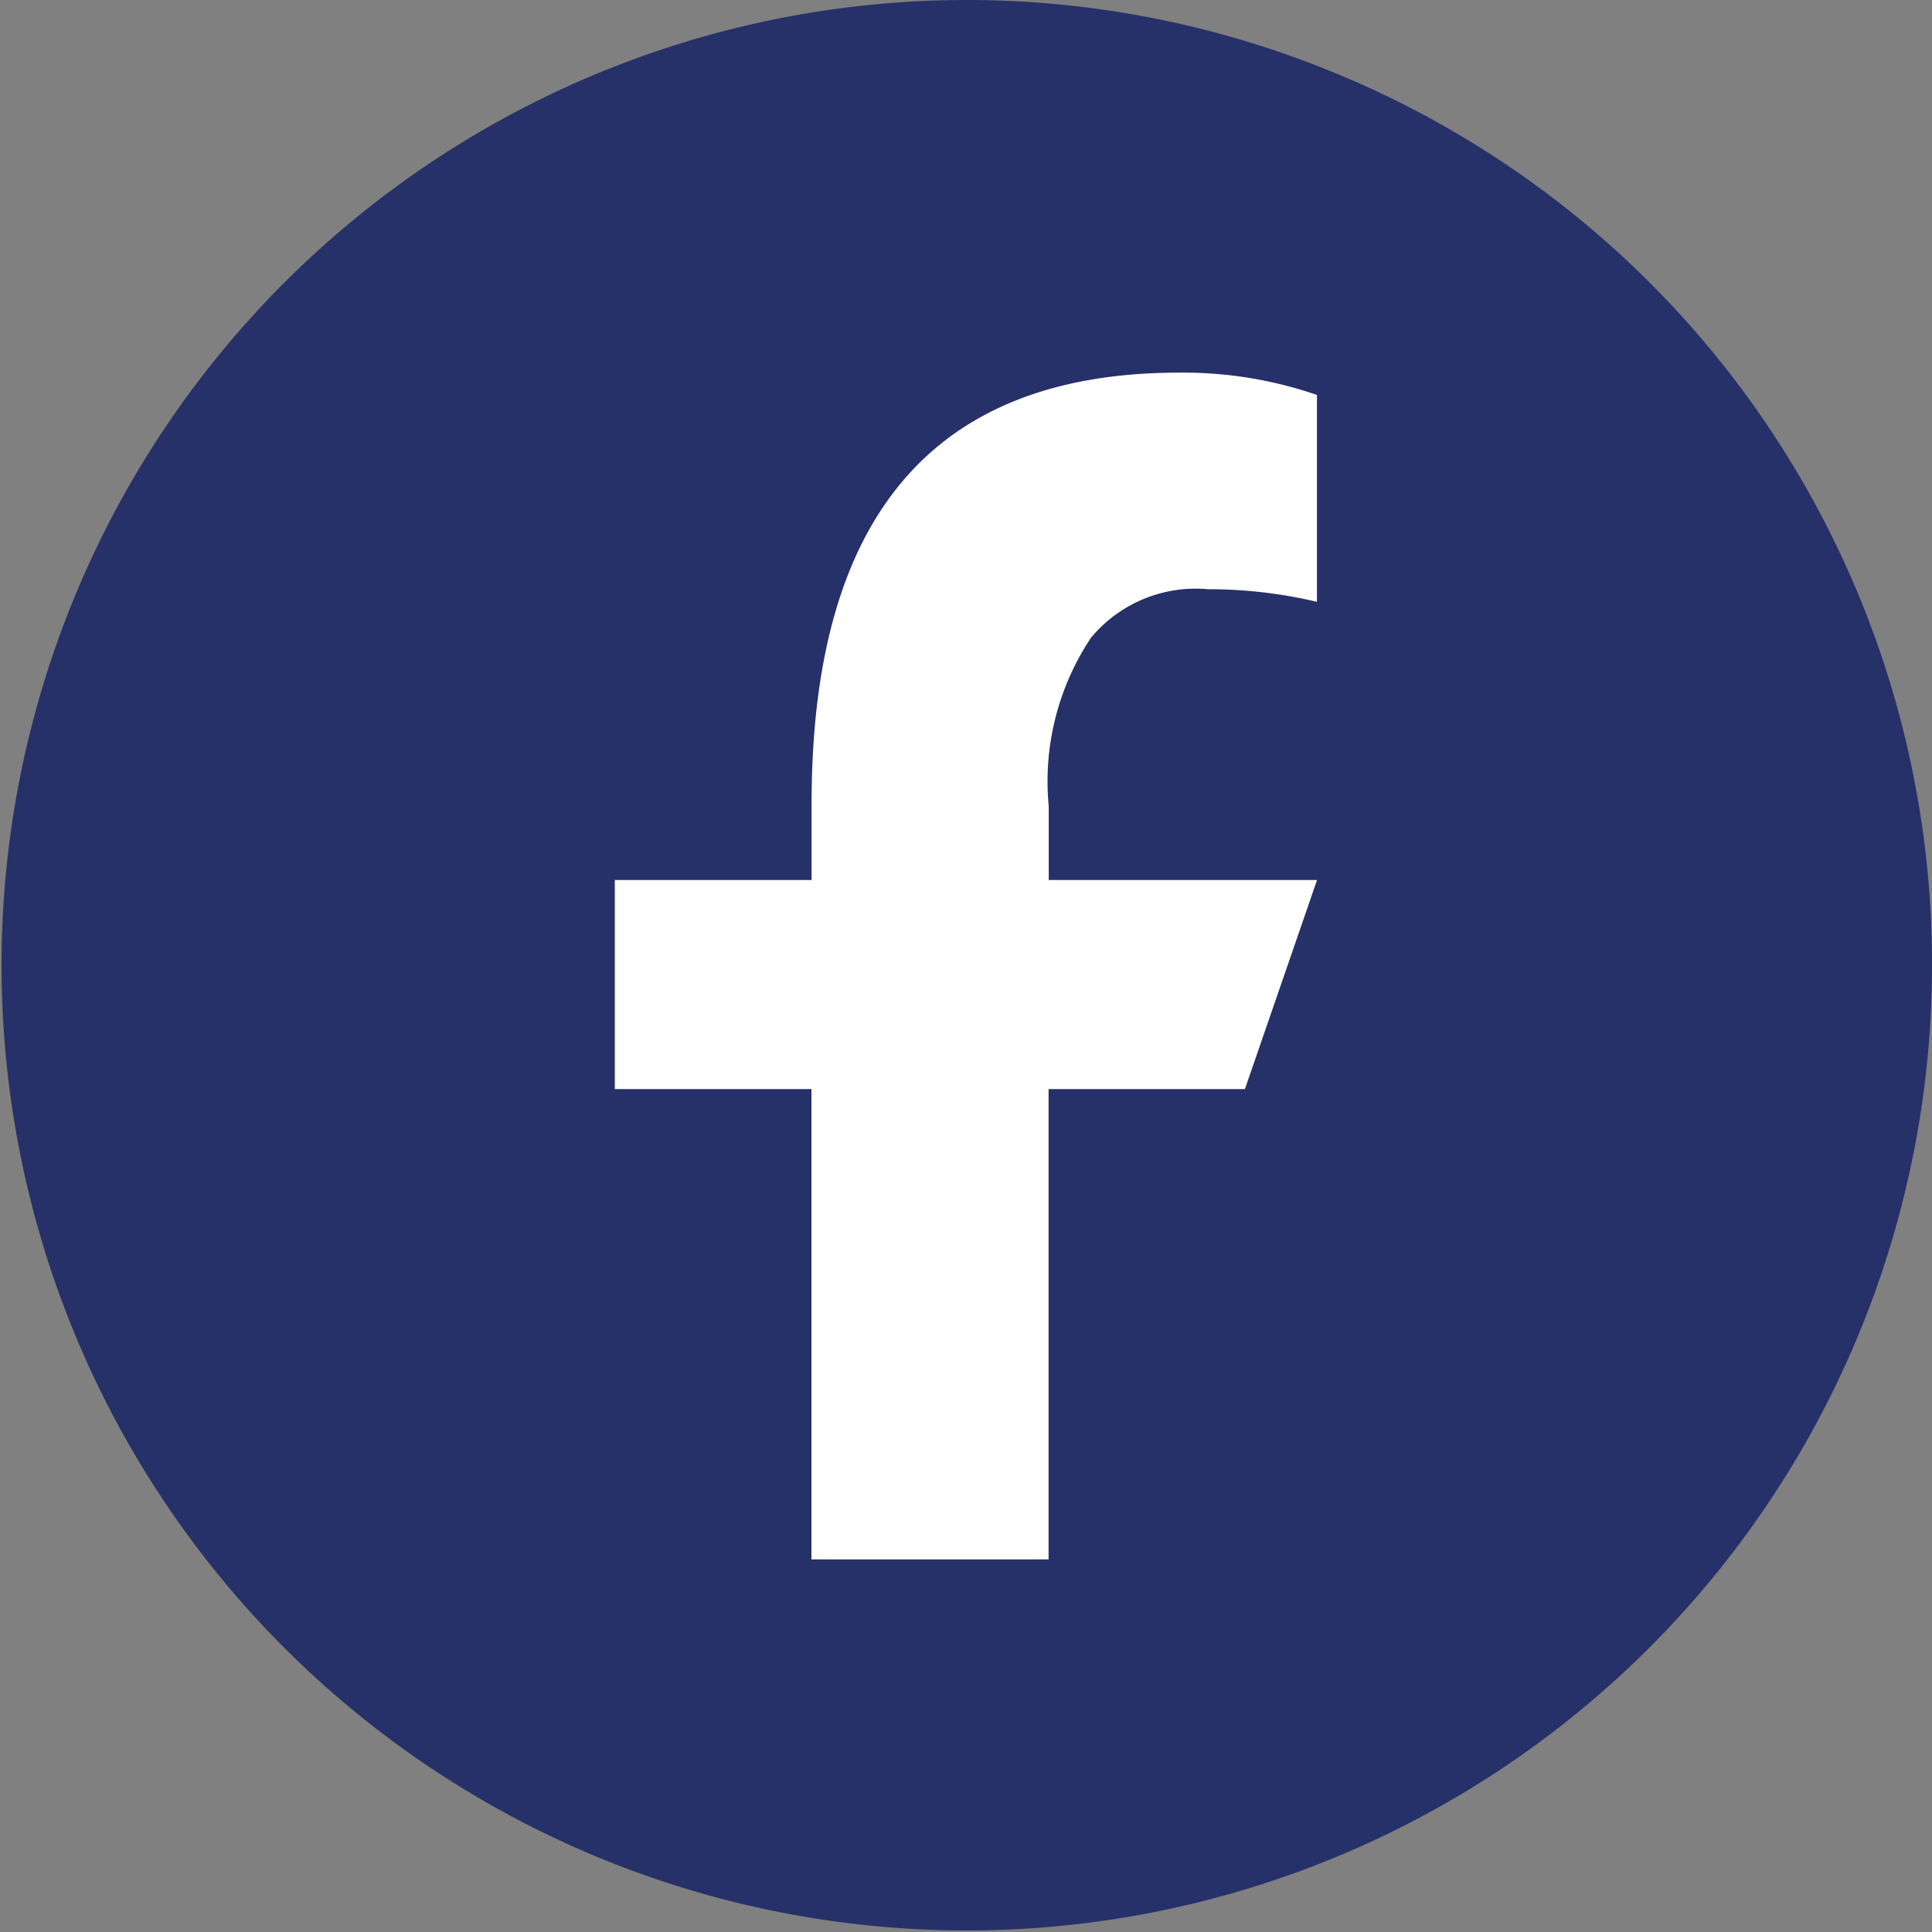
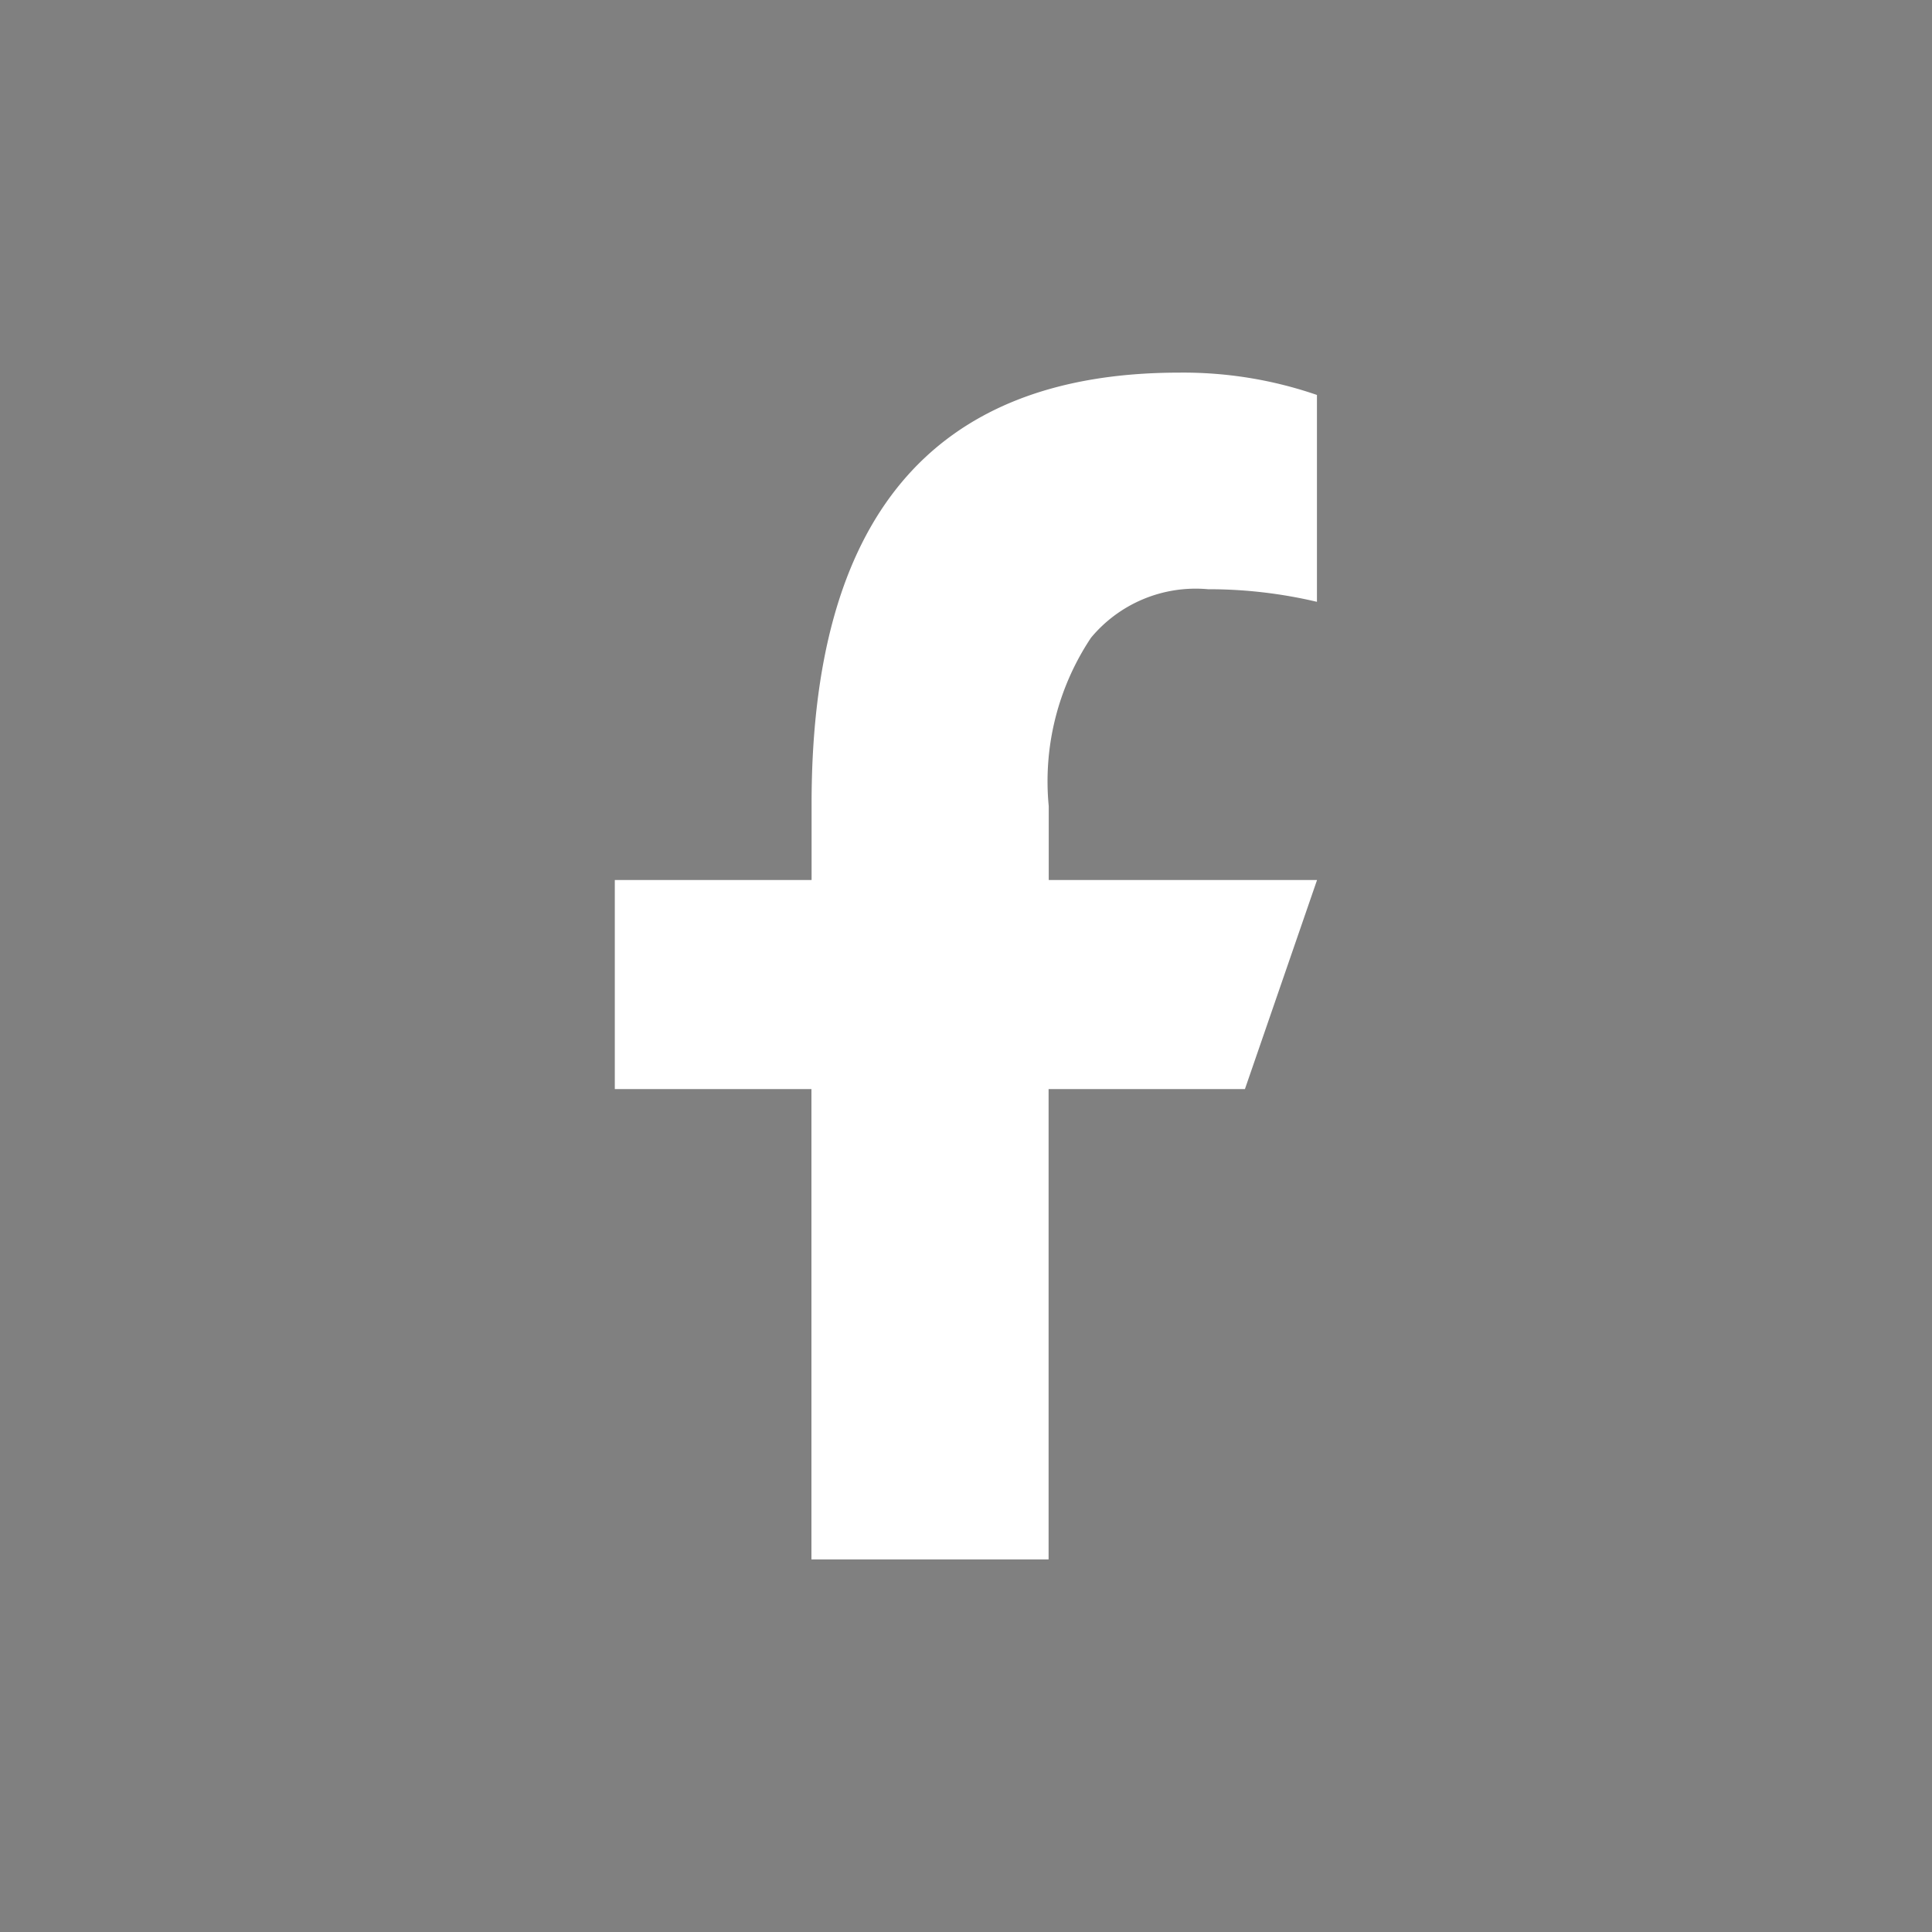
<svg xmlns="http://www.w3.org/2000/svg" width="40" height="40" viewBox="0 0 40 40">
  <rect x="0" y="0" width="40" height="40" fill="#808080" stroke="none" />
  <g id="Group_372" data-name="Group 372" transform="translate(-1076 -364.241)">
-     <path id="Path_64" data-name="Path 64" d="M40,20A19.984,19.984,0,1,1,27.785,1.572,19.941,19.941,0,0,1,40,20" transform="translate(1076 364.241)" fill="#263069" />
    <path id="Path_65" data-name="Path 65" d="M21.713,18.22V16.691a5.358,5.358,0,0,1,.875-3.487,2.816,2.816,0,0,1,2.42-1.005,9.783,9.783,0,0,1,2.258.261V8.177a8.487,8.487,0,0,0-2.852-.462c-5.171,0-7.611,3.073-7.611,8.924V18.22H12.729v4.328H16.8v9.738h4.91V22.548h4.065l1.493-4.328Z" transform="translate(1076 364.241)" fill="#fff" />
  </g>
</svg>